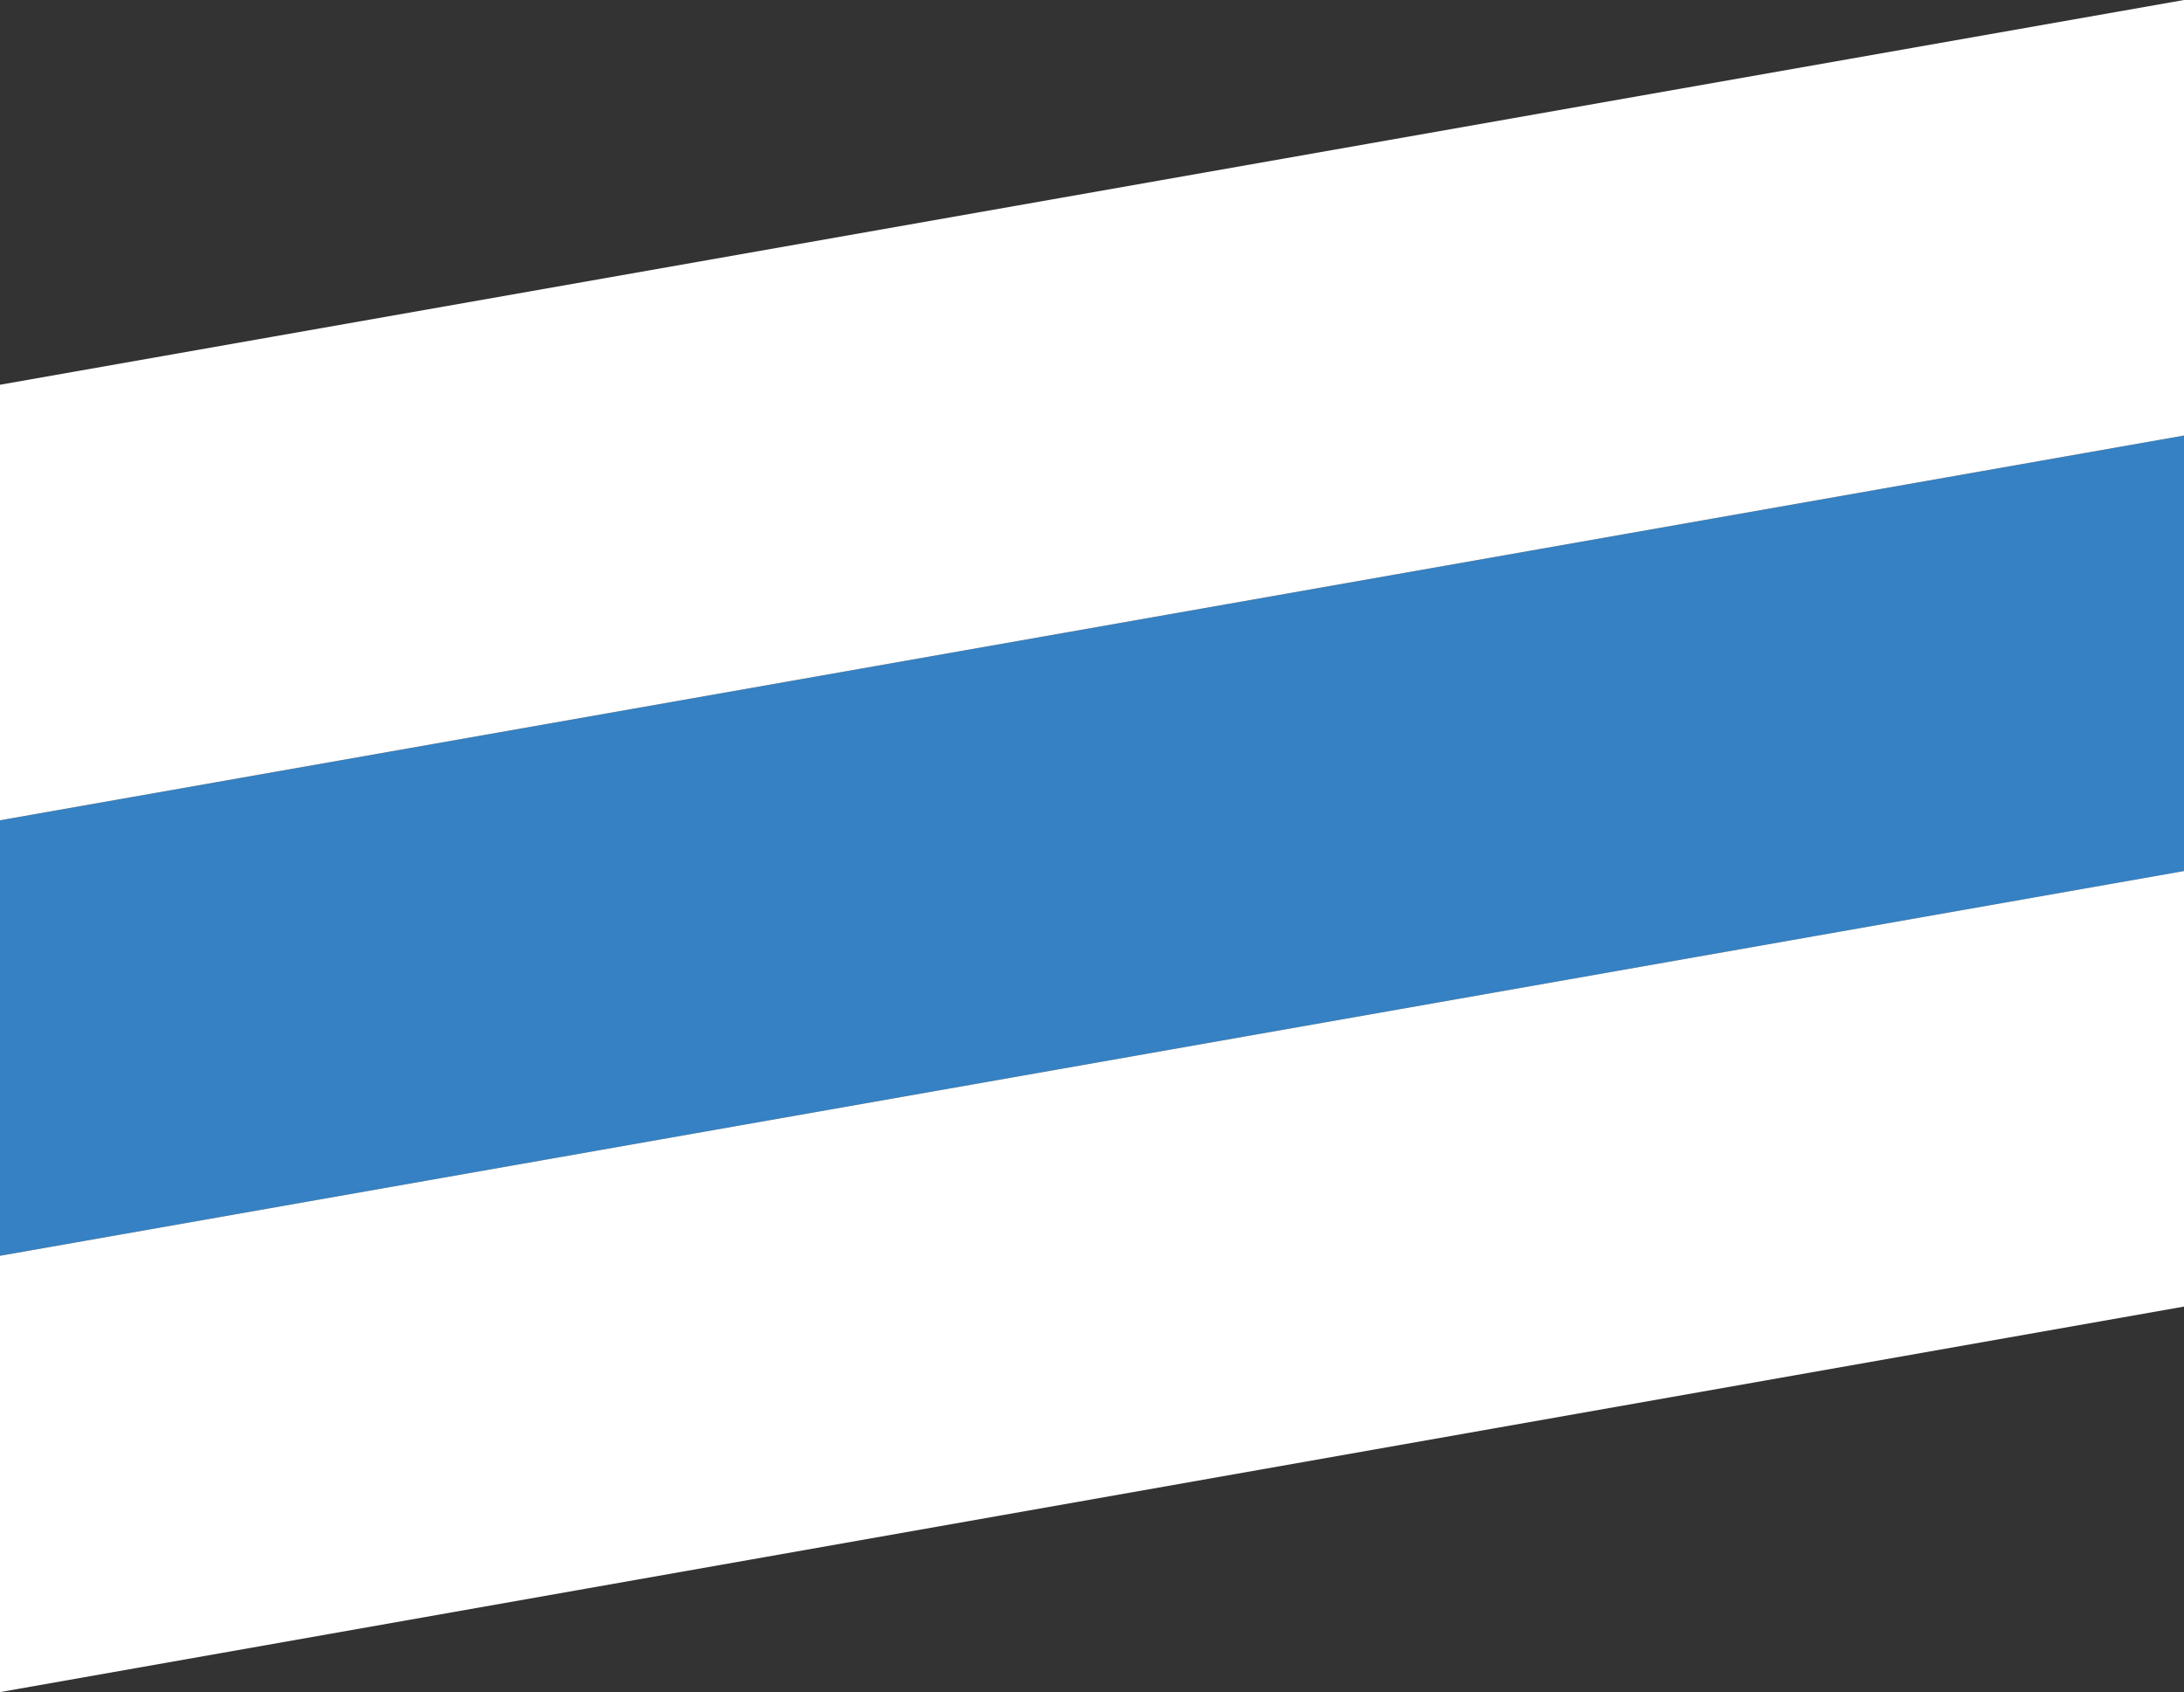
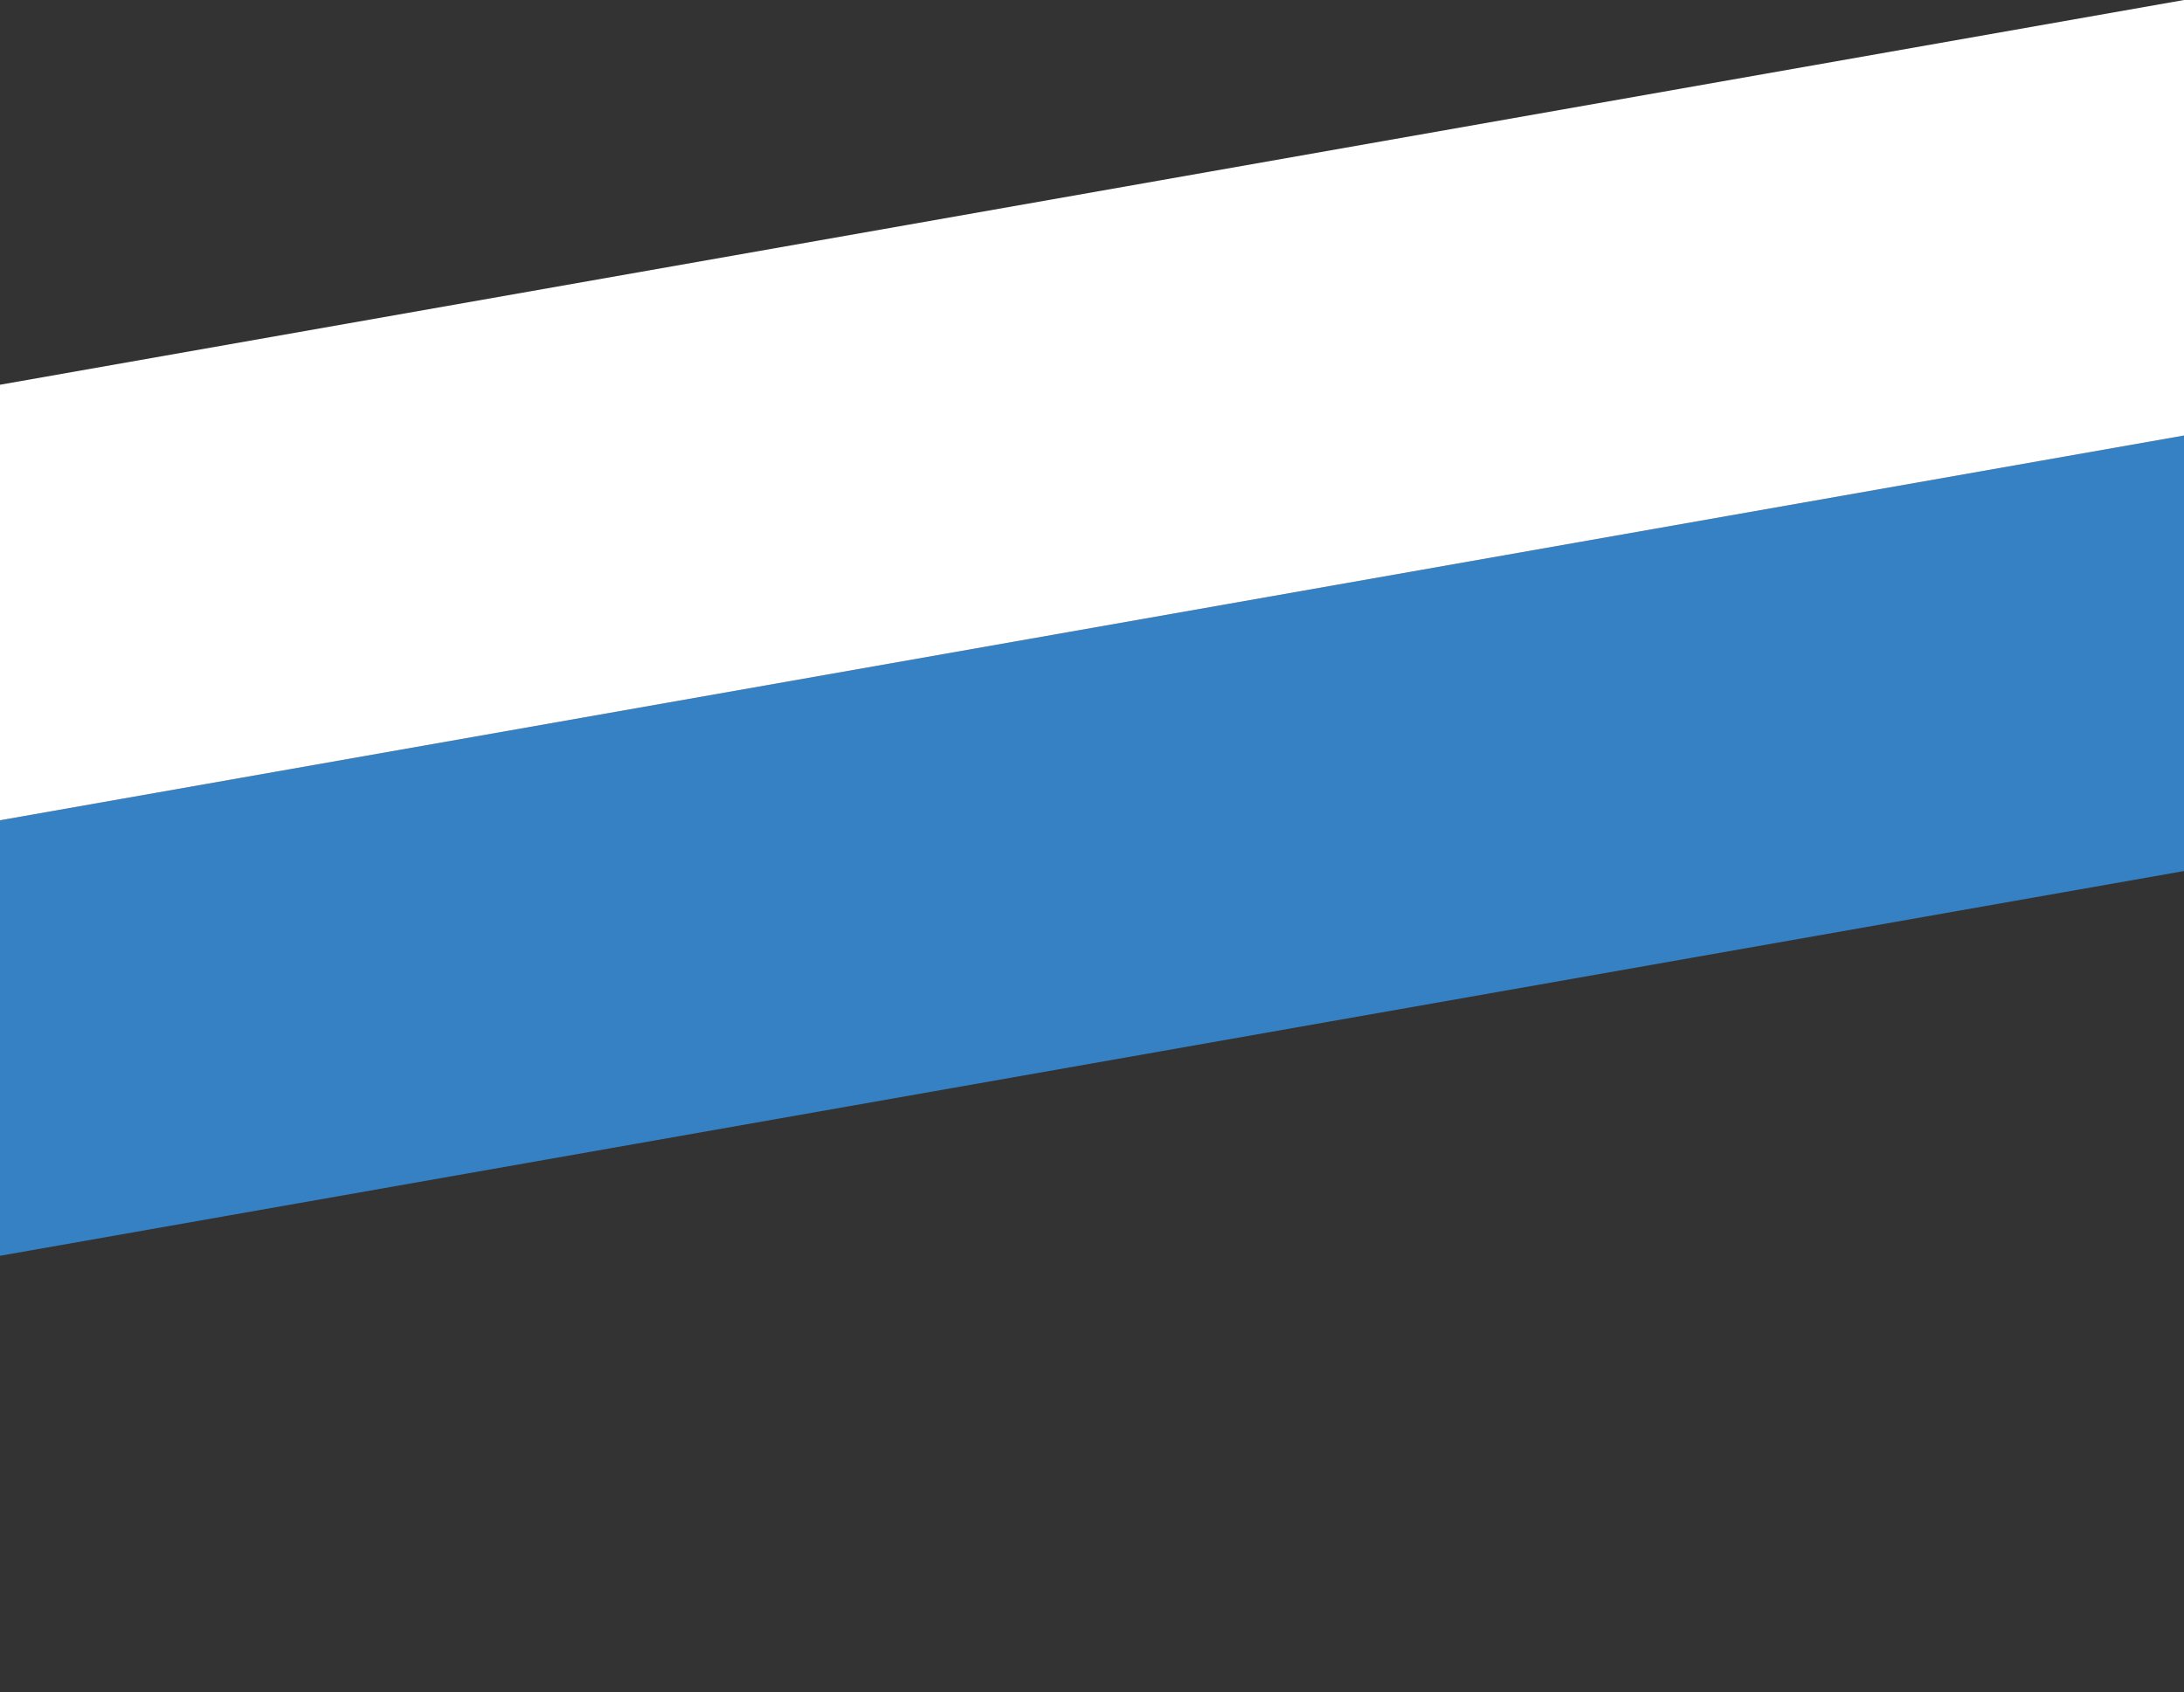
<svg xmlns="http://www.w3.org/2000/svg" version="1.1" id="Слой_1" x="0px" y="0px" viewBox="0 0 283.8 219.9" style="enable-background:new 0 0 283.8 219.9;" xml:space="preserve">
  <rect x="0" y="0" width="283.8" height="219.9" fill="#333333" stroke="none" />
  <style type="text/css">
	.st0{fill:#3581C3;}
	.st1{fill:#FFFFFF;}
</style>
  <g>
    <polygon class="st0" points="283.8,113.2 0,163.2 0,106.6 283.8,56.6  " />
    <polygon class="st1" points="283.8,56.6 0,106.6 0,50 283.8,0  " />
-     <polygon class="st1" points="283.8,169.8 0,219.9 0,163.2 283.8,113.2  " />
  </g>
</svg>